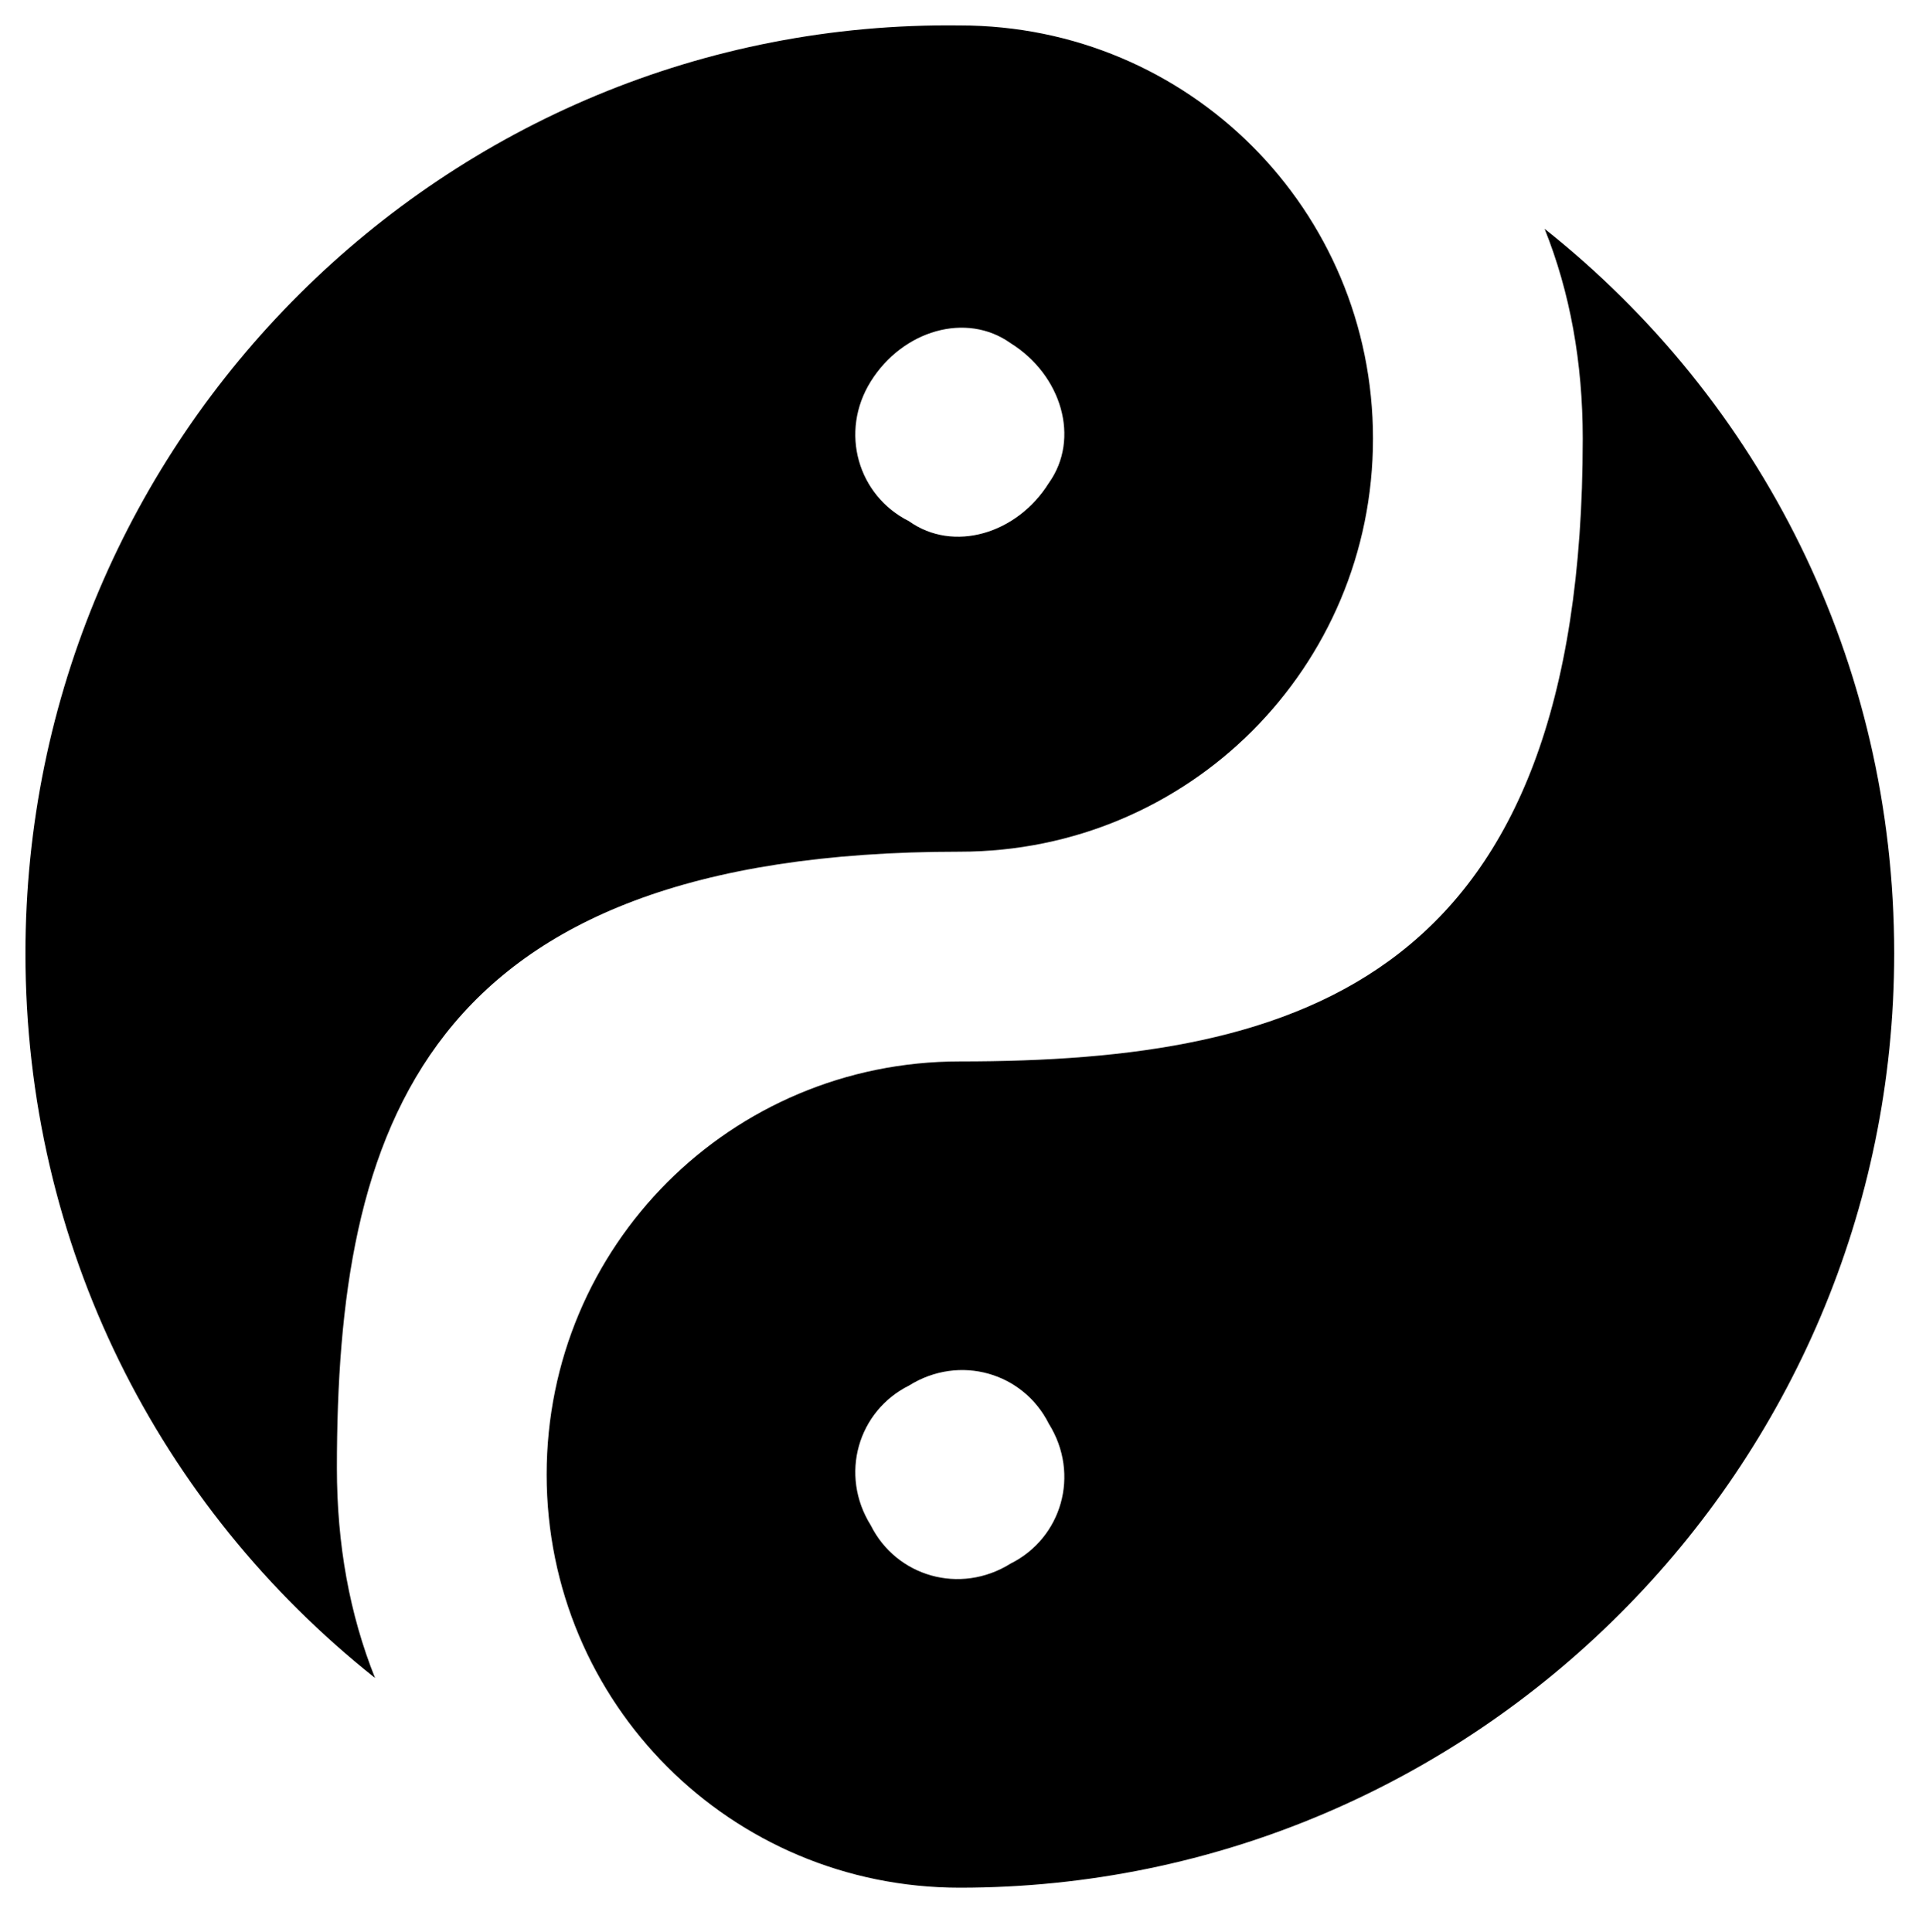
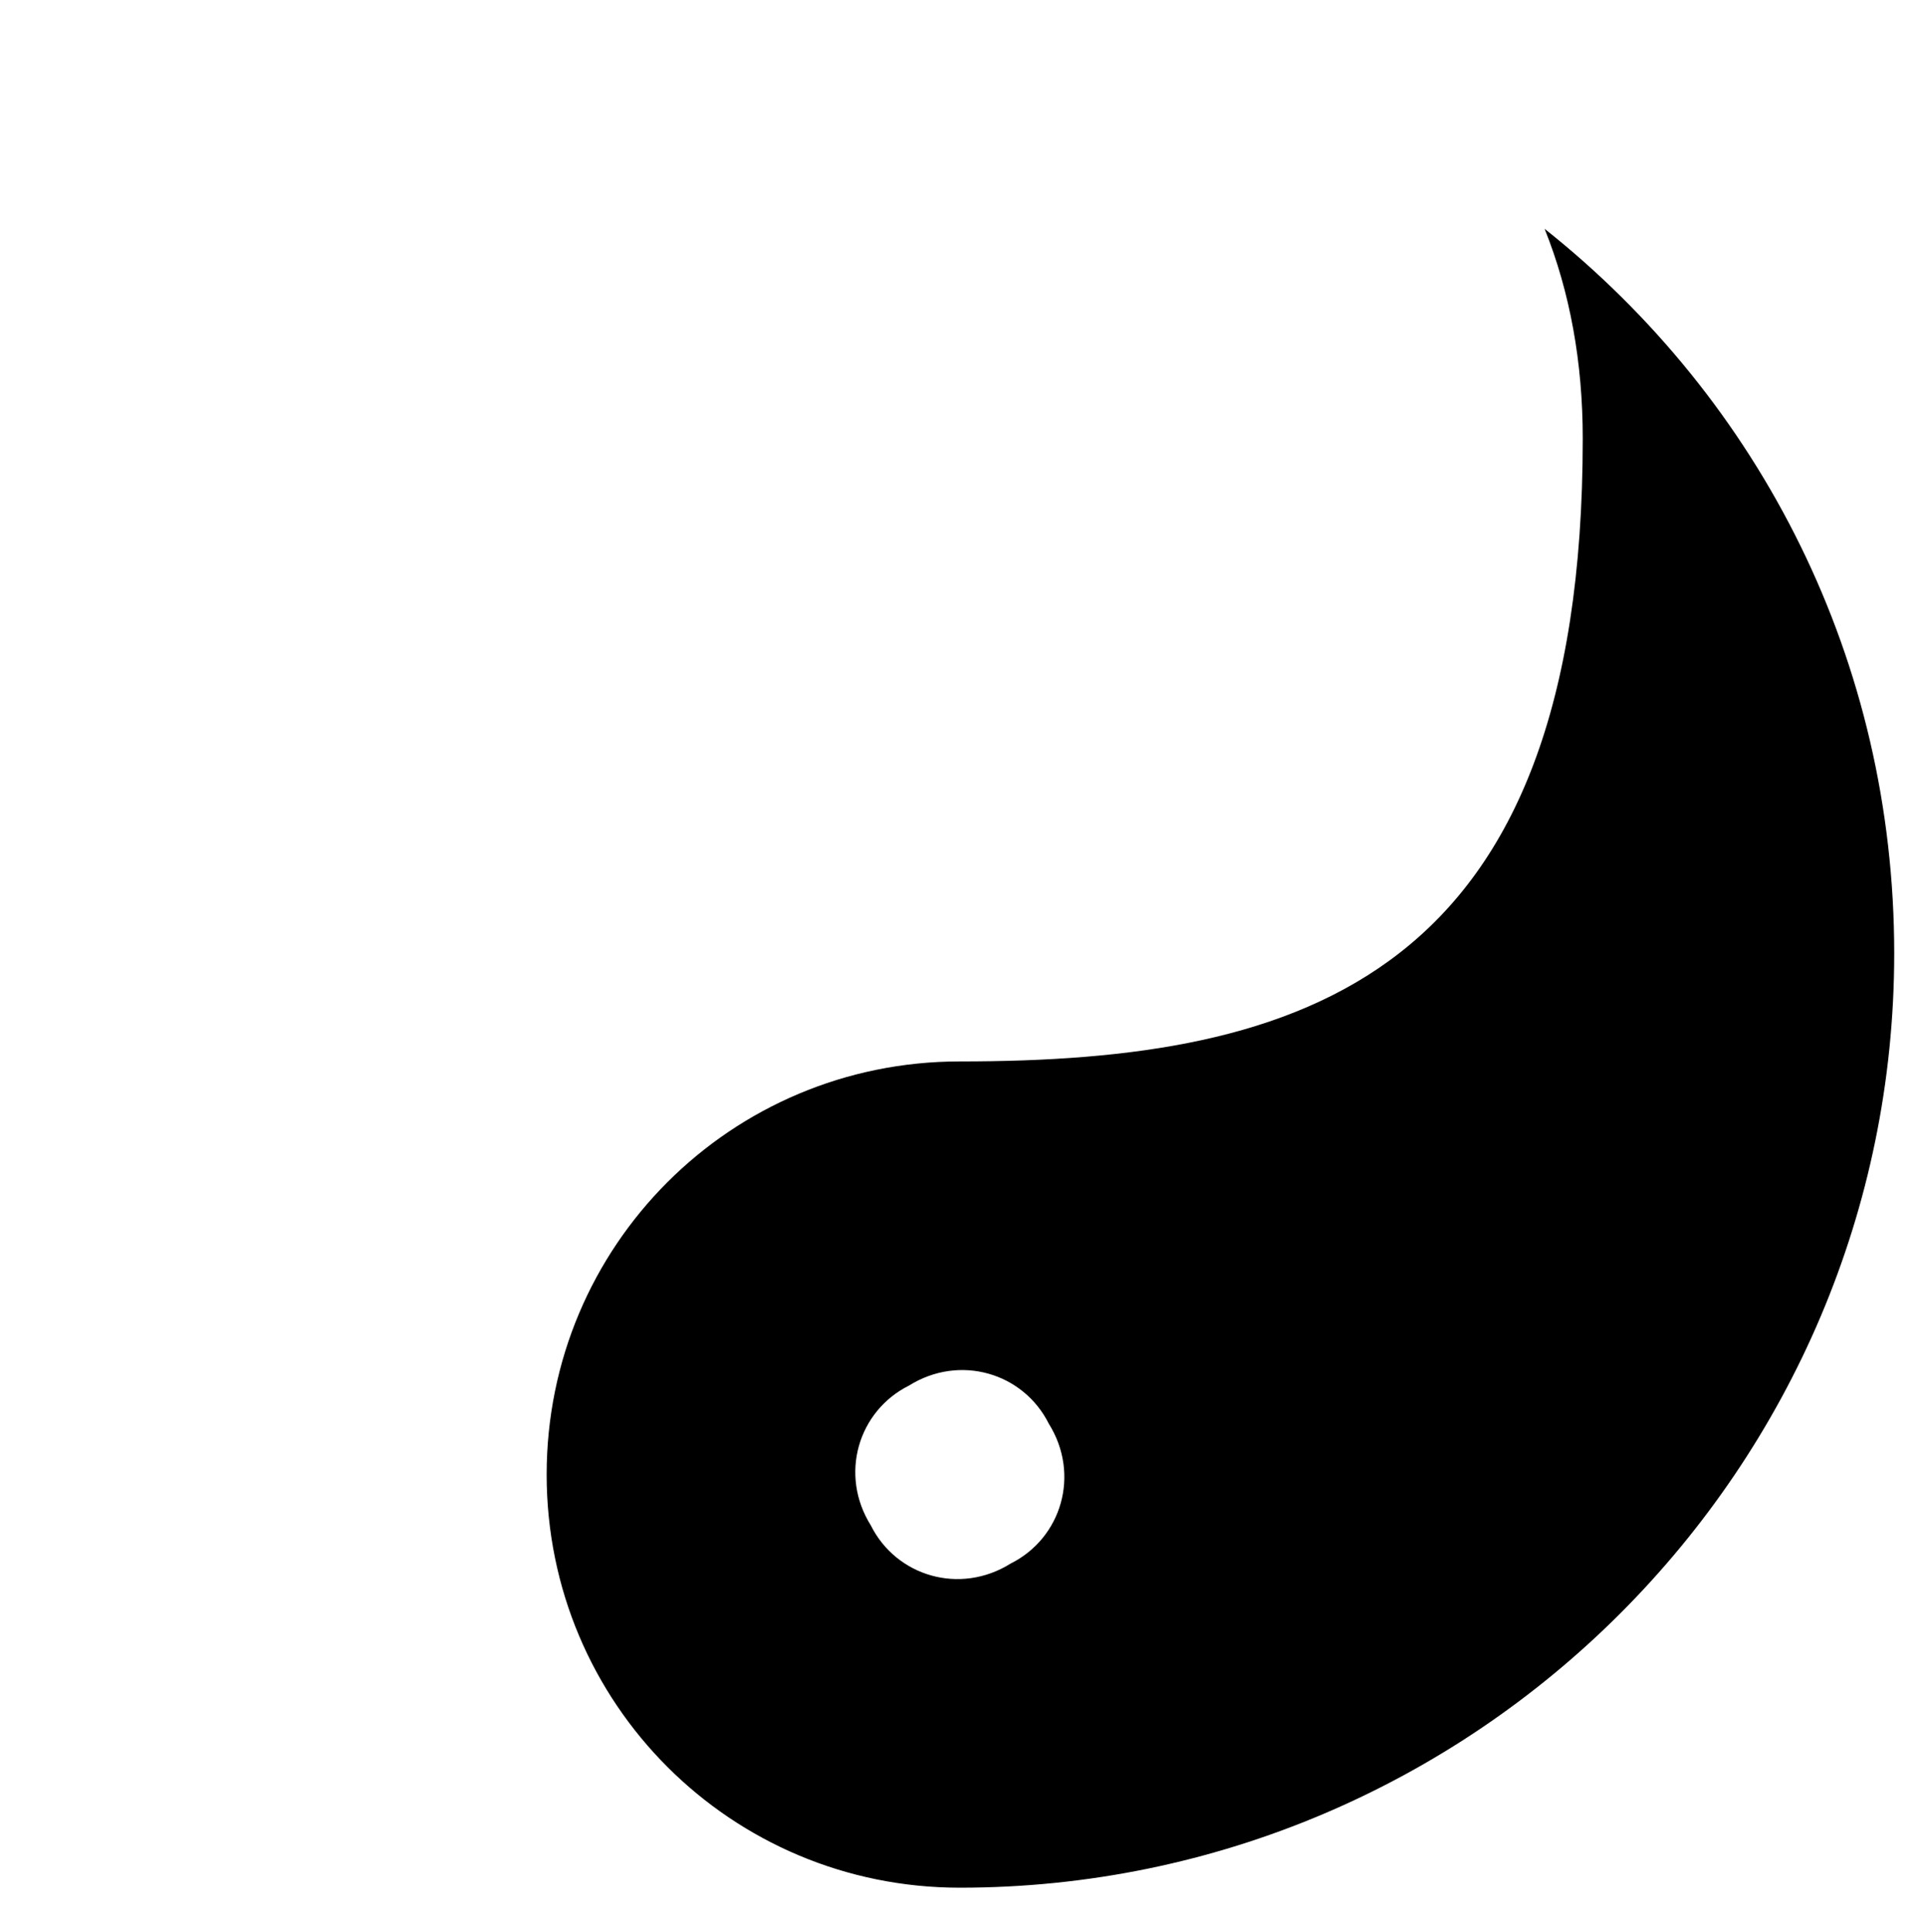
<svg xmlns="http://www.w3.org/2000/svg" version="1.1" x="0px" y="0px" viewBox="0 0 30.3 30.4" style="enable-background:new 0 0 30.3 30.4;" xml:space="preserve">
  <g id="Layer_1">
    <path d="M15.1,16.7c-3.6,0-6.5,2.9-6.5,6.5s2.9,6.5,6.5,6.5c8.1,0,14.7-6.6,14.7-14.7c0-4.6-2.1-8.7-5.5-11.4   c0.4,1,0.6,2.1,0.6,3.3C24.9,15.4,20.5,16.7,15.1,16.7L15.1,16.7z M15.9,24.6c-0.8,0.5-1.8,0.2-2.2-0.6c-0.5-0.8-0.2-1.8,0.6-2.2   c0.8-0.5,1.8-0.2,2.2,0.6C17,23.2,16.7,24.2,15.9,24.6z" />
-     <path d="M15.1,13.4c3.6,0,6.5-2.9,6.5-6.5s-2.9-6.5-6.5-6.5C7,0.3,0.4,6.9,0.4,15c0,4.6,2.1,8.7,5.5,11.4c-0.4-1-0.6-2.1-0.6-3.3   C5.3,17.8,6.6,13.4,15.1,13.4L15.1,13.4z M13.7,6c0.5-0.8,1.5-1.1,2.2-0.6c0.8,0.5,1.1,1.5,0.6,2.2c-0.5,0.8-1.5,1.1-2.2,0.6   C13.5,7.8,13.2,6.8,13.7,6z" />
  </g>
  <g id="Layer_2">
</g>
</svg>